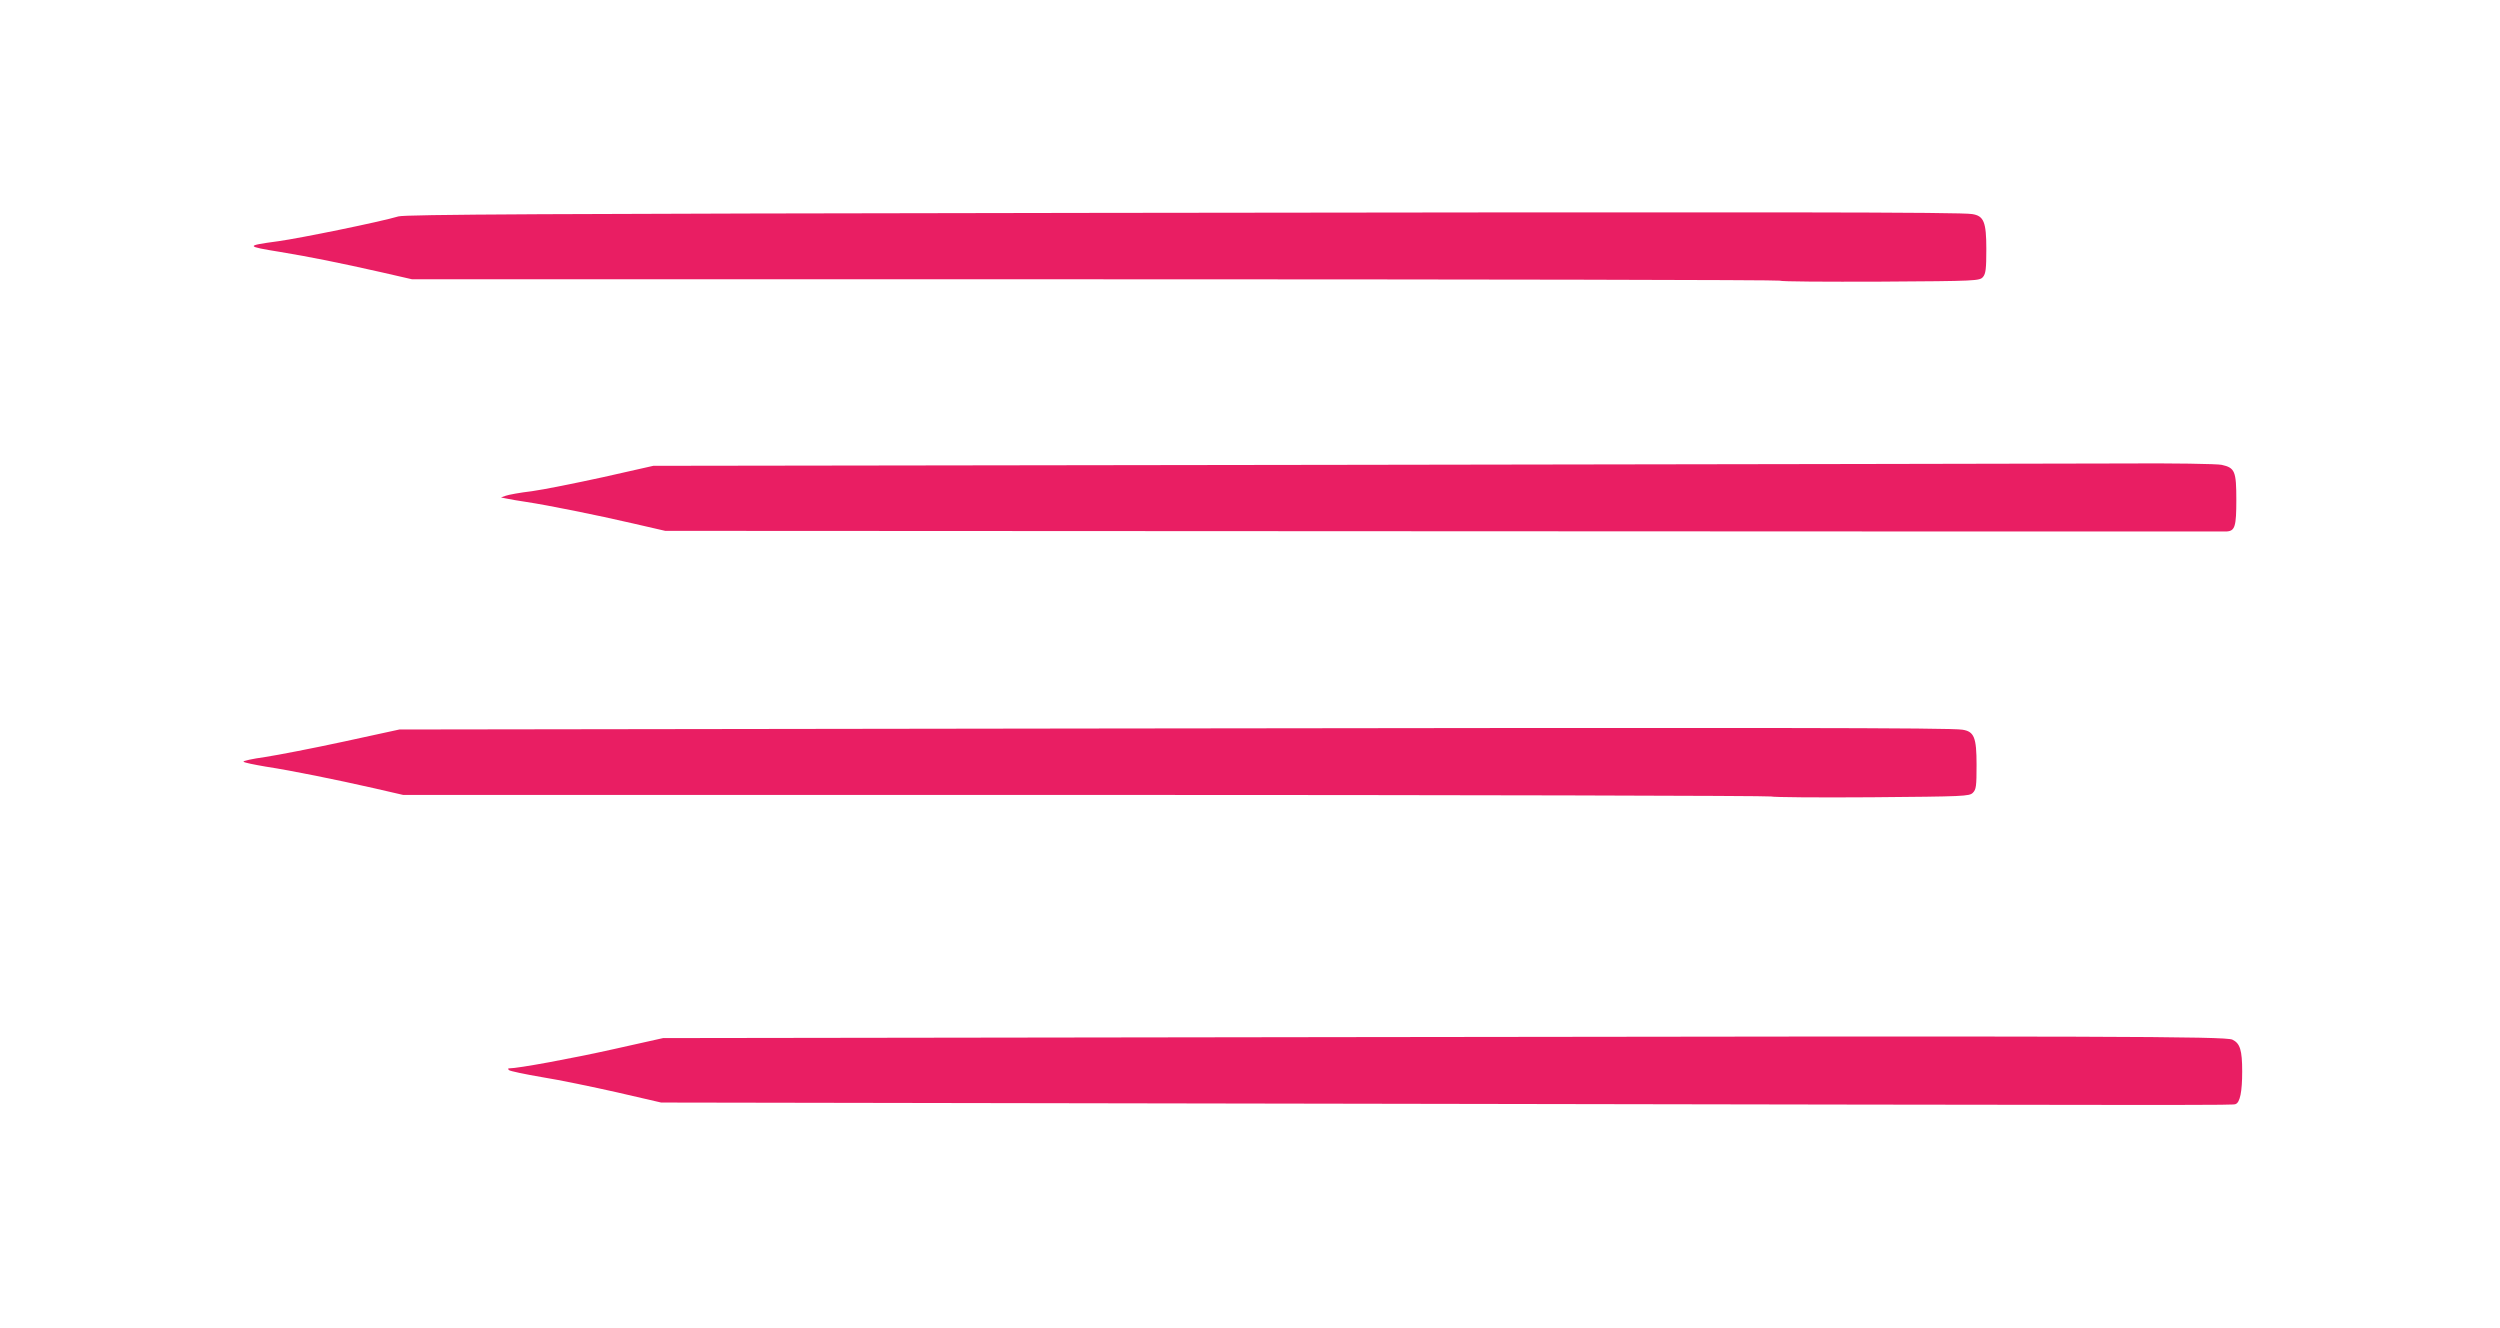
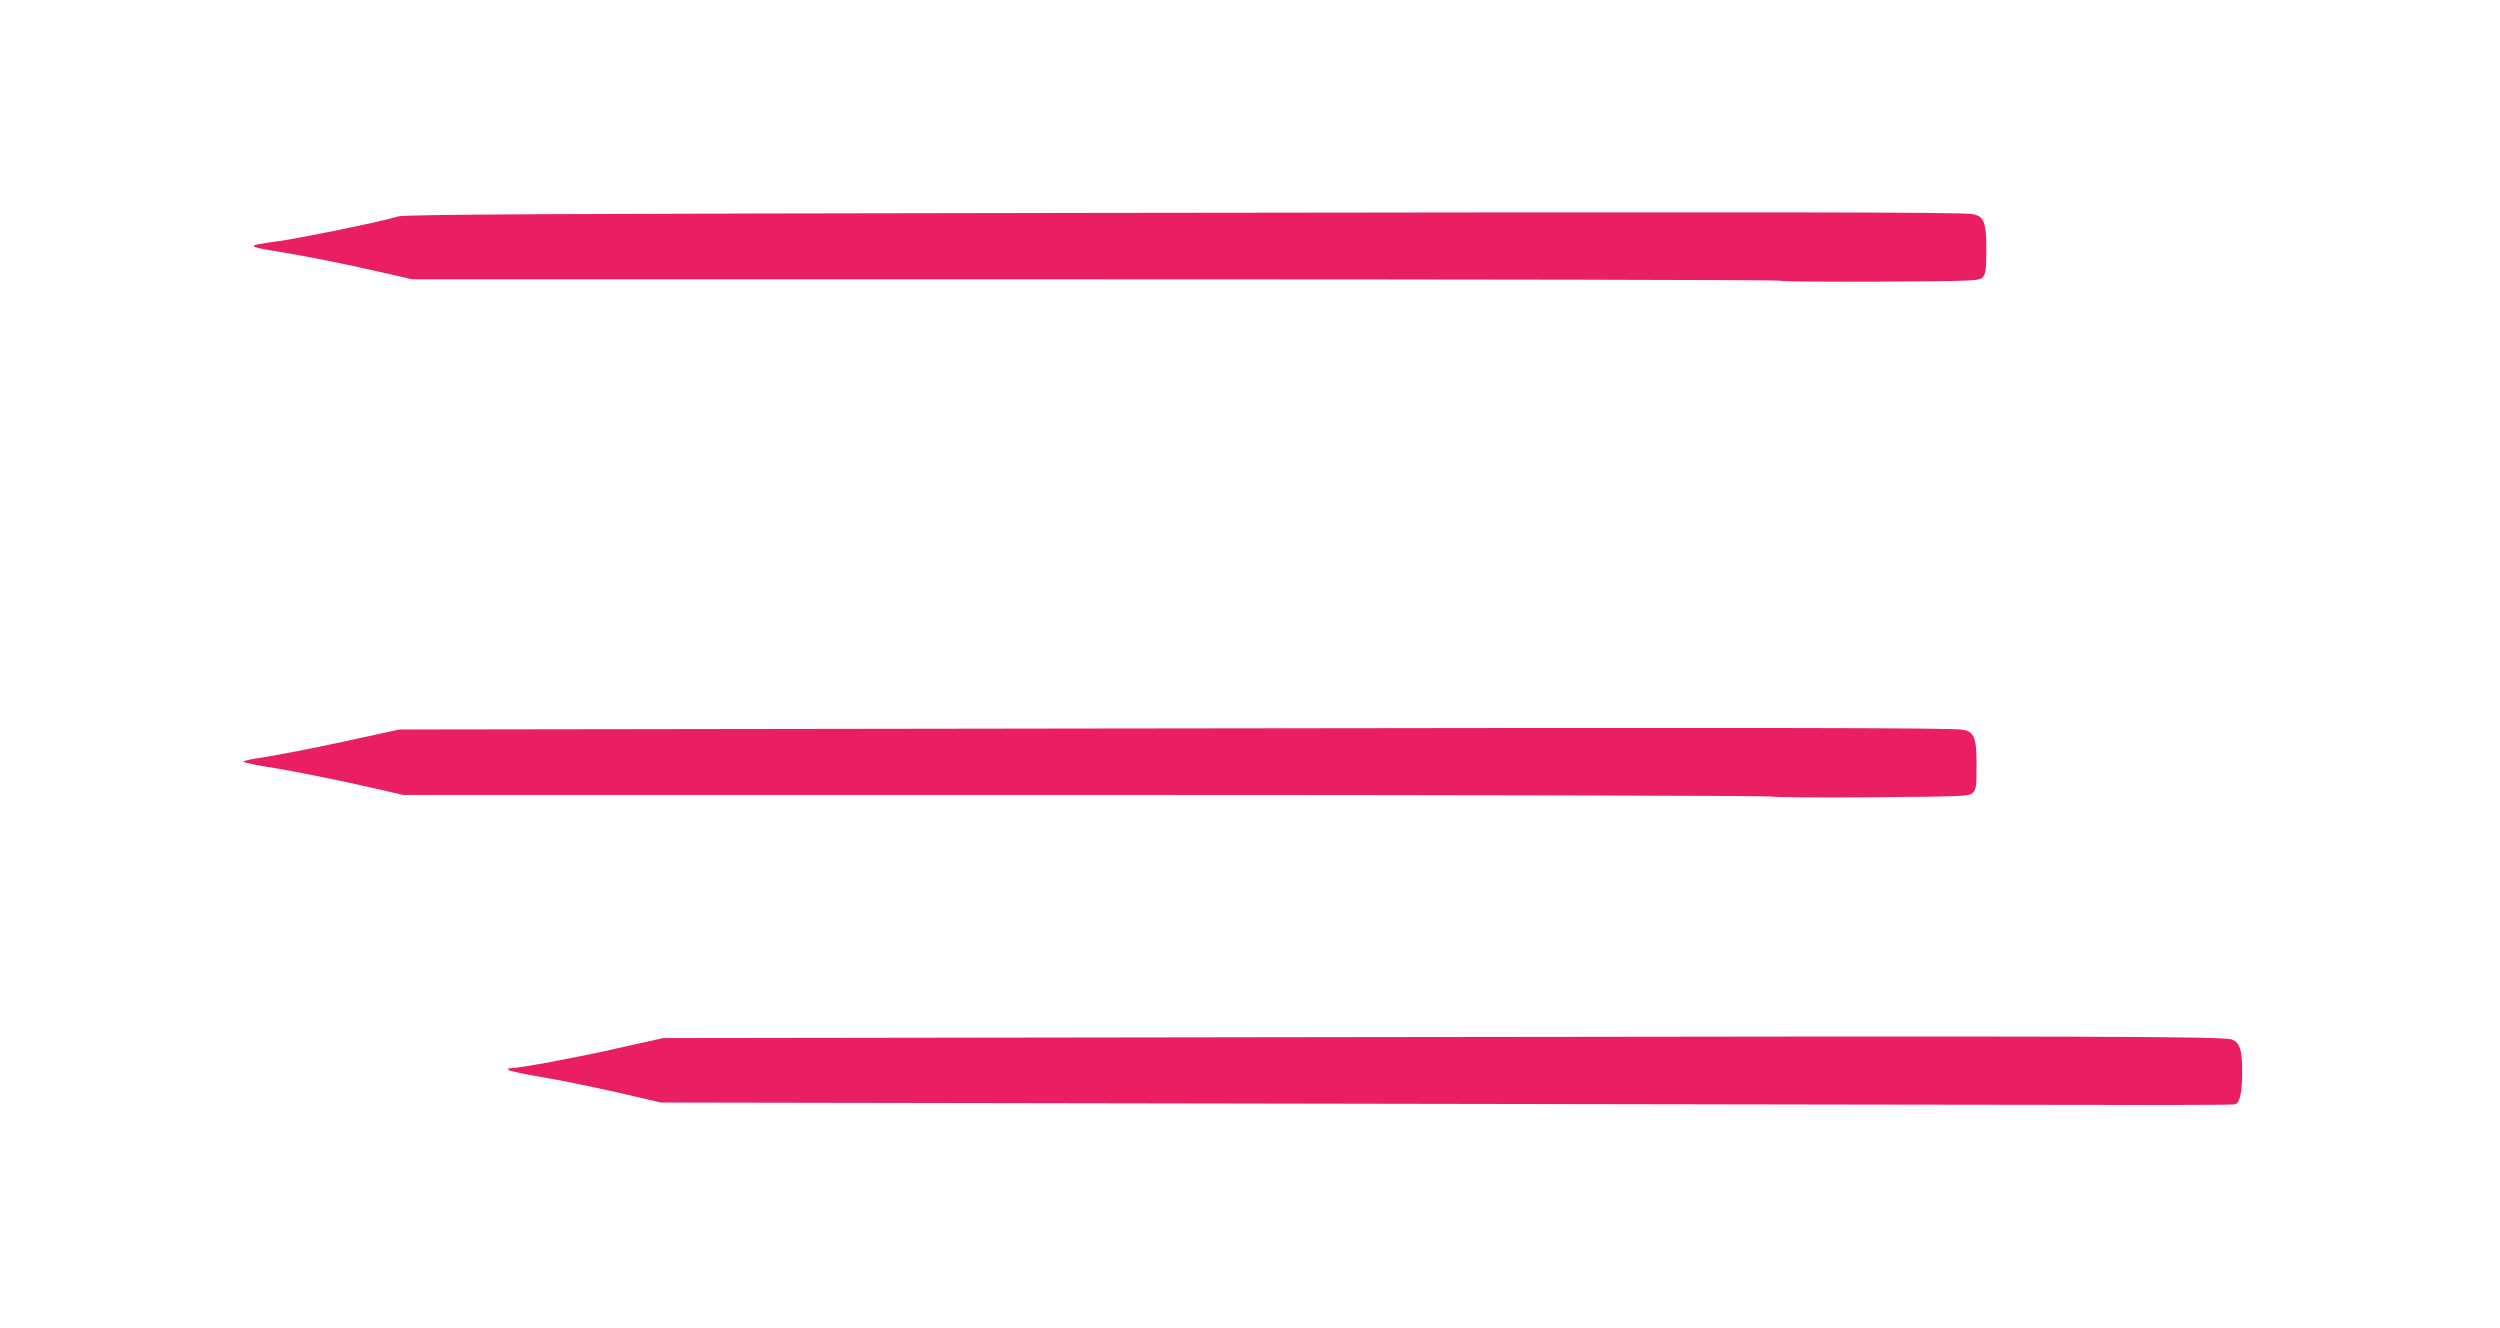
<svg xmlns="http://www.w3.org/2000/svg" version="1.0" width="1280pt" height="680pt" viewBox="0 0 1280 680" preserveAspectRatio="xMidYMid meet">
  <g transform="translate(0,680) scale(0.1,-0.1)" fill="#e91e63" stroke="none">
    <path d="M5605 5710 c-2845 -4 -3529 -8 -3565 -18 -94 -28 -500 -111 -615 -127 -170 -23 -169 -26 10 -55 151 -25 301 -55 518 -104 l157 -36 3498 0 c1924 0 3502 -3 3506 -7 4 -5 236 -6 514 -5 497 3 507 4 525 24 14 17 17 41 17 143 0 139 -13 170 -73 179 -60 10 -966 11 -4492 6z" />
-     <path d="M6865 4420 l-3520 -5 -257 -58 c-142 -31 -306 -64 -365 -72 -60 -7 -119 -18 -133 -23 l-25 -9 30 -6 c17 -4 62 -11 100 -17 107 -16 361 -67 546 -110 l165 -38 3990 -2 c2194 -1 3997 -2 4006 -1 41 3 48 27 48 161 0 147 -7 165 -75 180 -22 5 -250 9 -515 7 -261 -1 -2059 -4 -3995 -7z" />
    <path d="M5560 3070 l-3515 -5 -285 -62 c-157 -34 -338 -69 -403 -79 -65 -9 -115 -20 -110 -24 4 -5 55 -15 113 -25 137 -21 362 -67 552 -110 l152 -35 3494 0 c1921 0 3501 -4 3510 -8 9 -4 241 -6 515 -4 474 4 500 5 518 23 17 17 19 34 19 143 0 140 -12 171 -73 180 -60 10 -968 11 -4487 6z" />
    <path d="M6905 1490 l-3510 -5 -255 -57 c-210 -47 -487 -98 -533 -98 -7 0 -7 -3 -1 -9 5 -5 81 -21 169 -36 88 -14 261 -50 385 -78 l225 -52 3525 -6 c4549 -8 4521 -8 4536 -2 23 8 34 64 34 167 0 110 -11 144 -50 163 -37 17 -614 19 -4525 13z" />
  </g>
</svg>